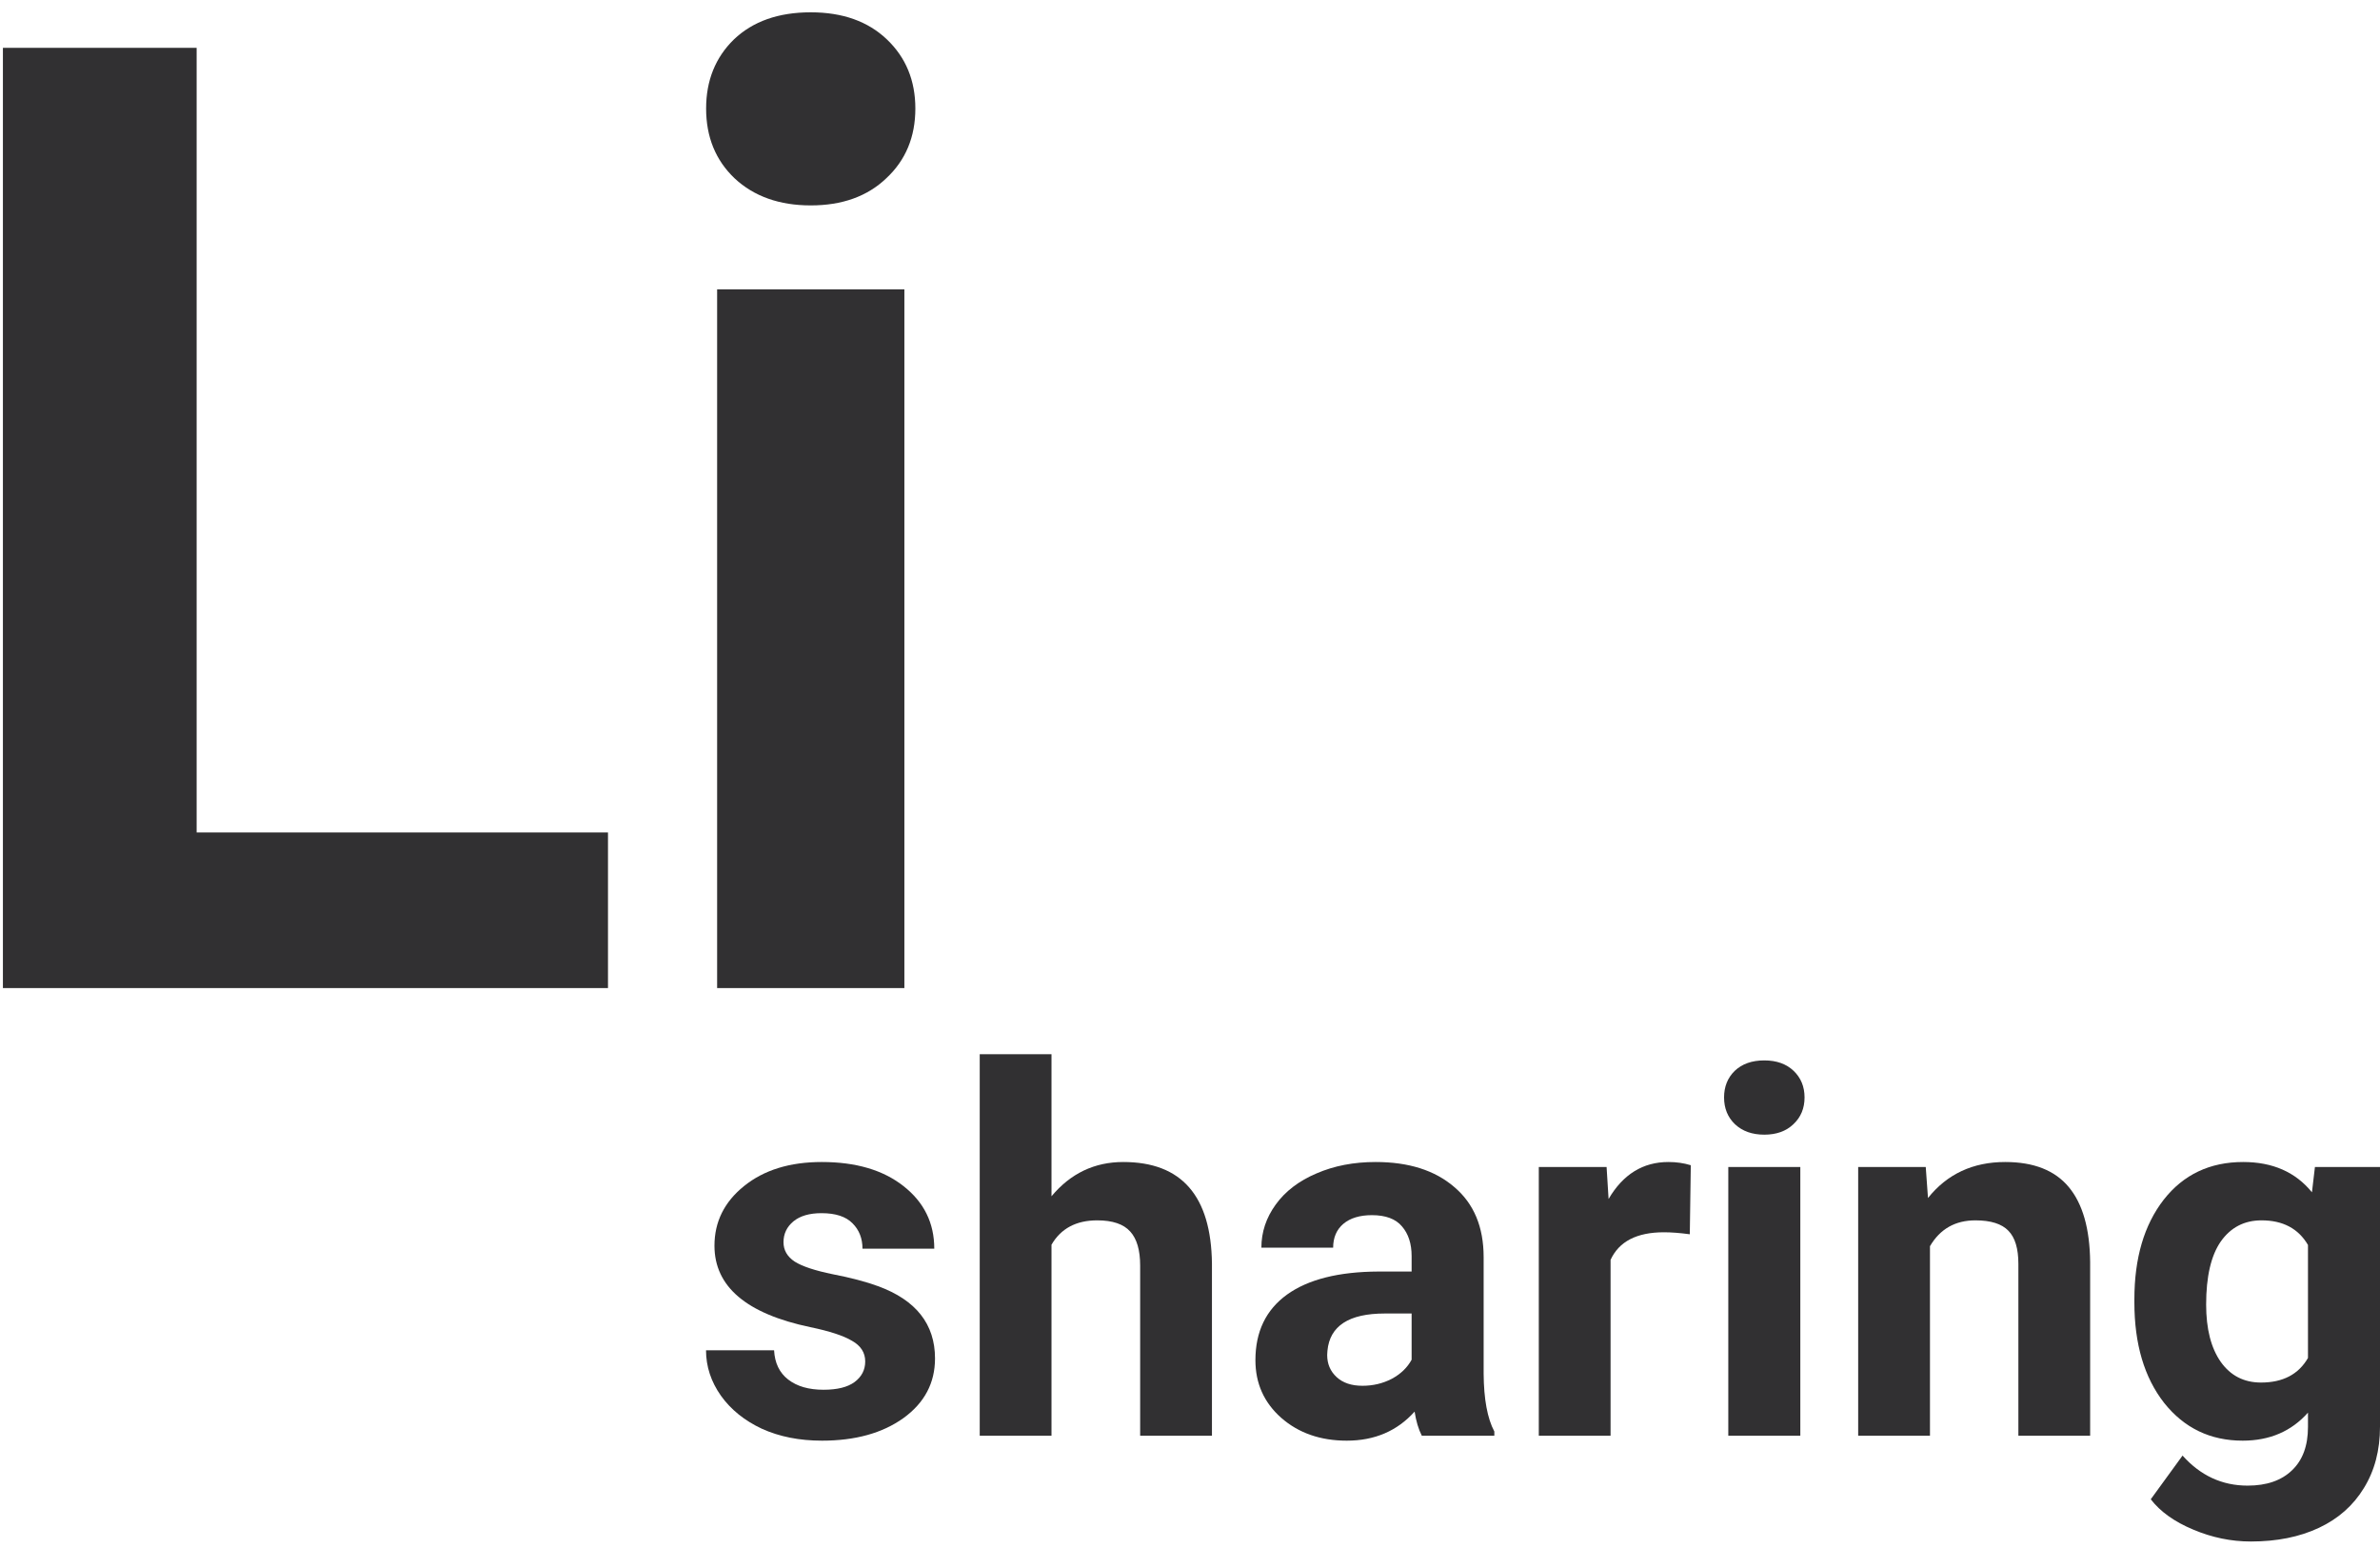
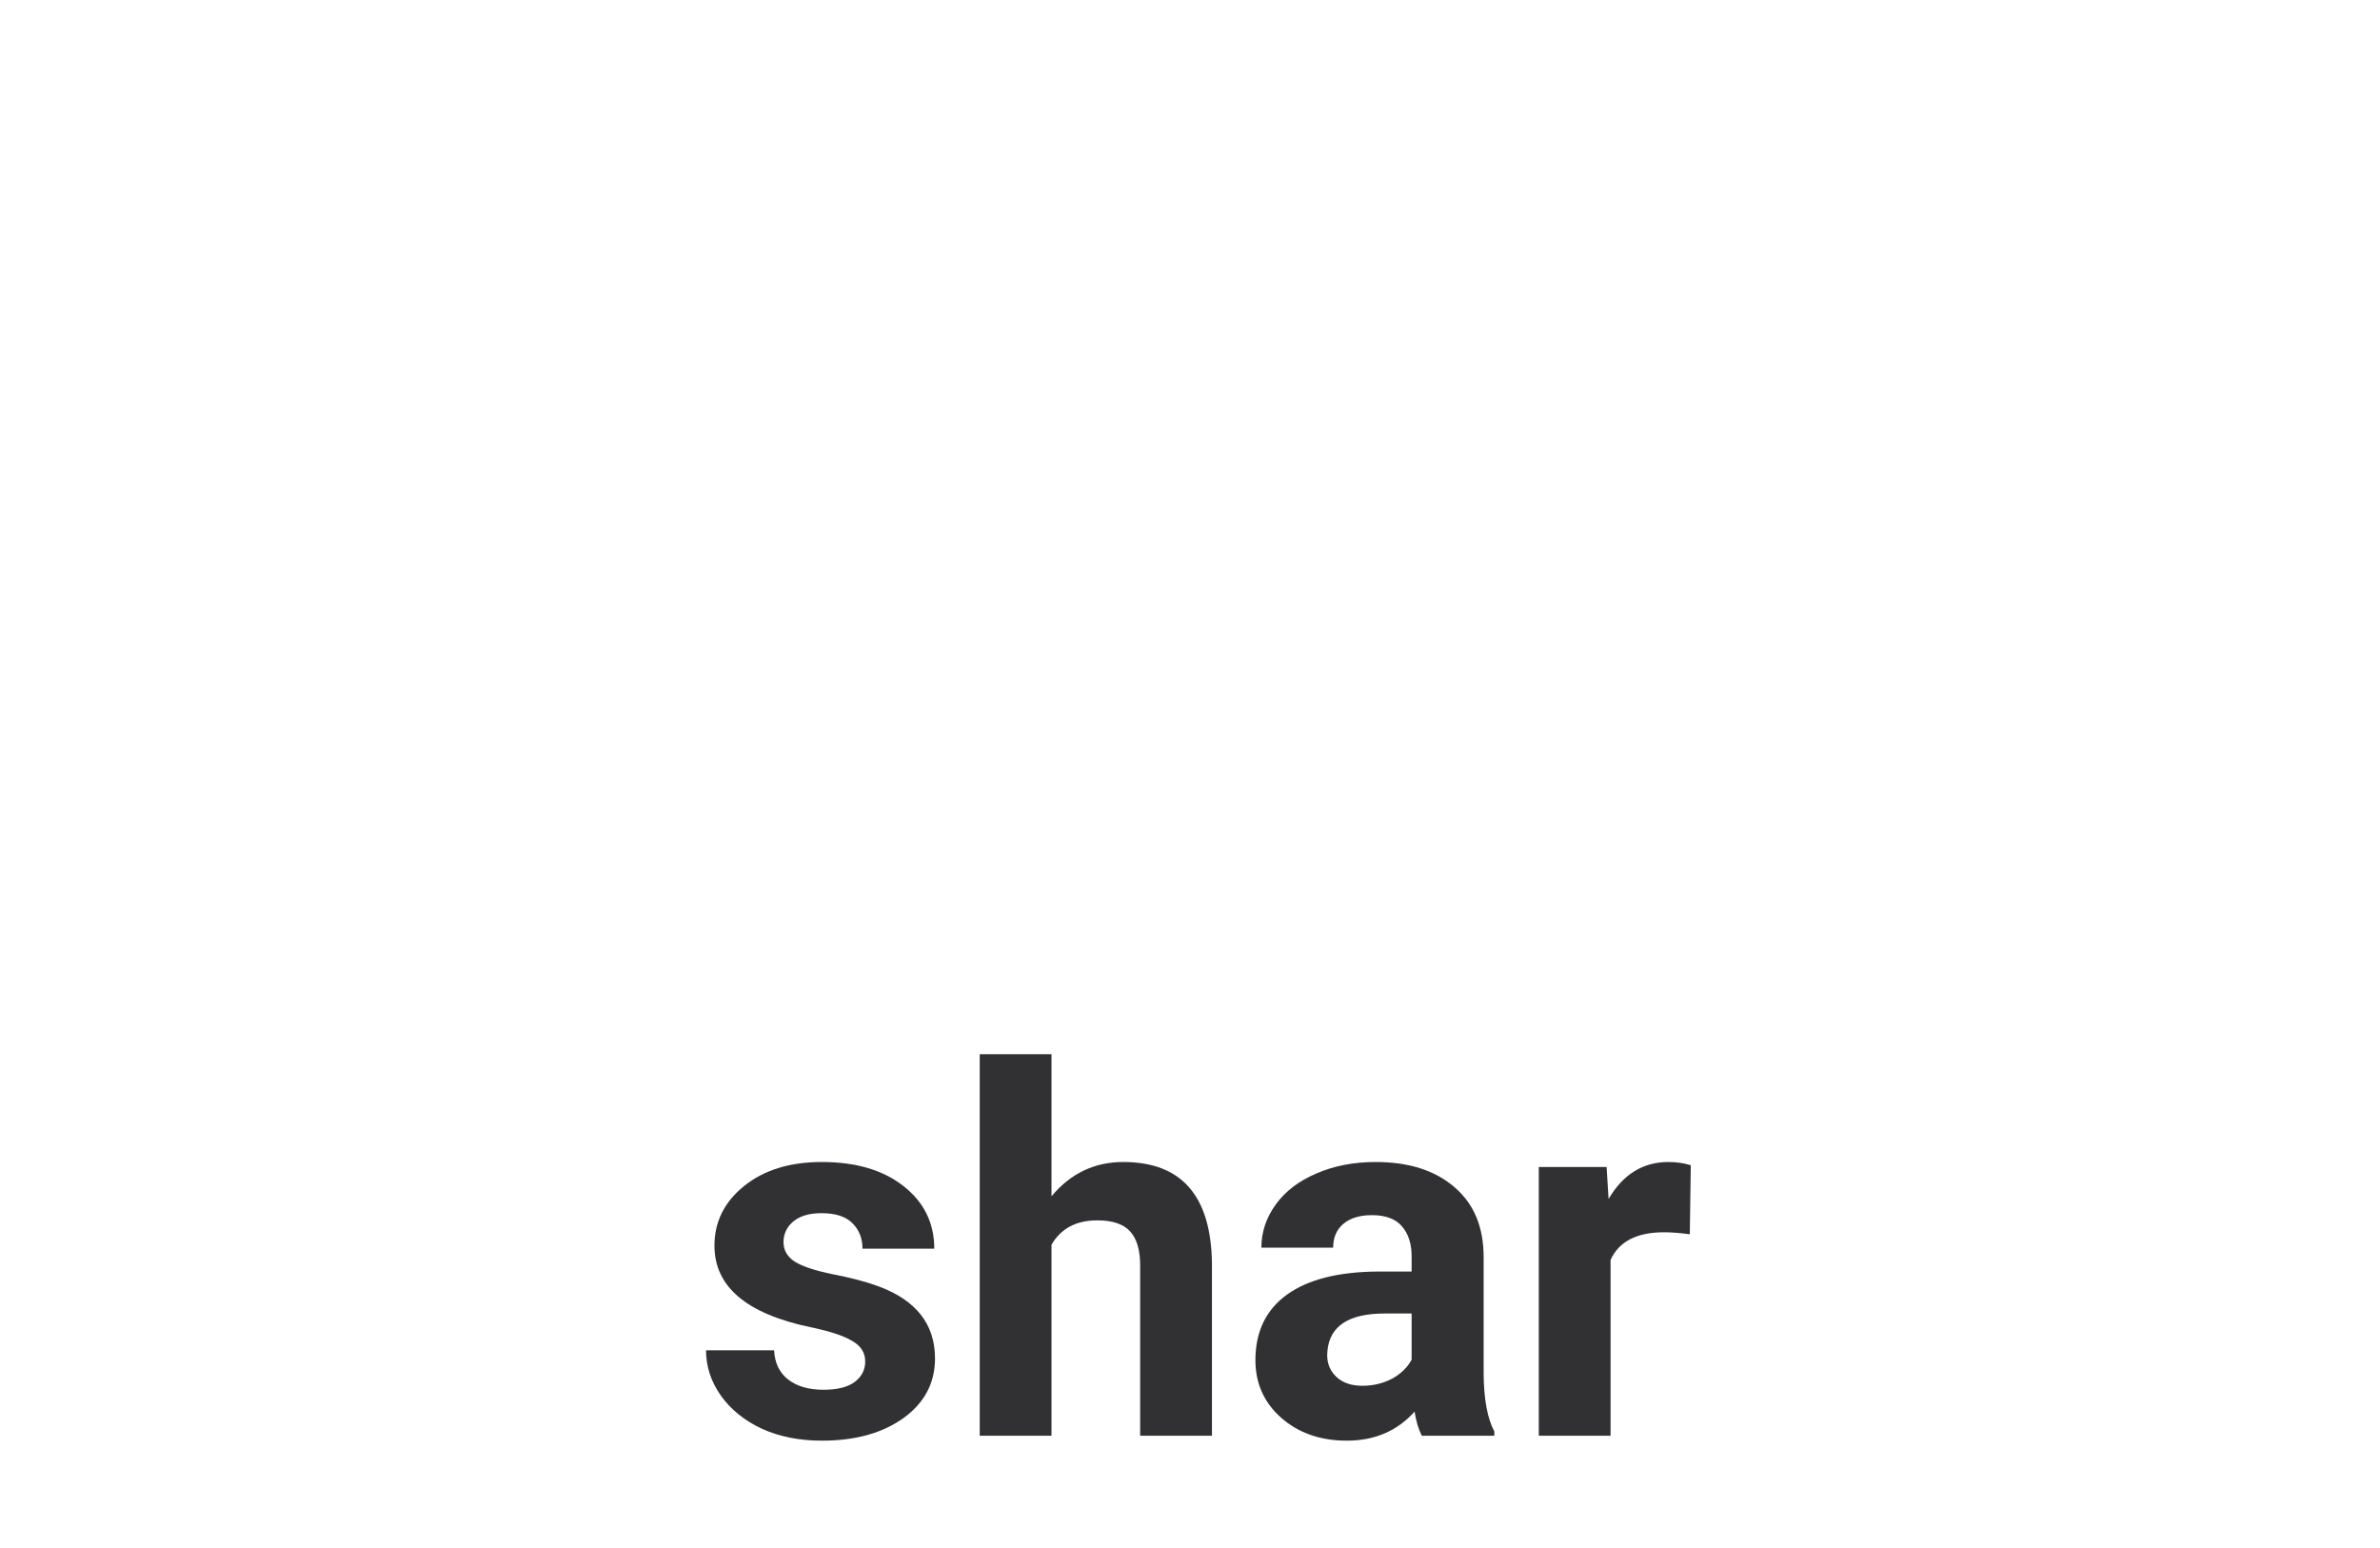
<svg xmlns="http://www.w3.org/2000/svg" width="103" height="67" viewBox="0 0 103 67" fill="none">
-   <path d="M8.51 36.025H26.312V42.76H0.126V2.07H8.51V36.025Z" fill="#313032" />
-   <path d="M39.139 42.76H31.035V12.522H39.139V42.76ZM30.559 4.697C30.559 3.486 30.96 2.489 31.761 1.707C32.581 0.924 33.689 0.533 35.087 0.533C36.465 0.533 37.565 0.924 38.384 1.707C39.204 2.489 39.614 3.486 39.614 4.697C39.614 5.927 39.195 6.933 38.356 7.715C37.537 8.498 36.447 8.889 35.087 8.889C33.727 8.889 32.627 8.498 31.789 7.715C30.969 6.933 30.559 5.927 30.559 4.697Z" fill="#313032" />
  <path d="M37.444 58.918C37.444 58.538 37.255 58.24 36.875 58.026C36.502 57.803 35.9 57.606 35.069 57.434C32.303 56.854 30.92 55.679 30.92 53.909C30.92 52.877 31.346 52.017 32.199 51.329C33.059 50.634 34.181 50.287 35.563 50.287C37.04 50.287 38.218 50.634 39.1 51.329C39.988 52.024 40.433 52.927 40.433 54.038H37.326C37.326 53.594 37.183 53.228 36.896 52.941C36.61 52.648 36.162 52.501 35.553 52.501C35.03 52.501 34.625 52.619 34.338 52.855C34.052 53.092 33.908 53.393 33.908 53.758C33.908 54.102 34.069 54.382 34.392 54.597C34.721 54.805 35.273 54.987 36.047 55.145C36.821 55.295 37.473 55.467 38.003 55.661C39.644 56.263 40.465 57.305 40.465 58.789C40.465 59.849 40.01 60.709 39.1 61.368C38.19 62.02 37.015 62.346 35.574 62.346C34.6 62.346 33.733 62.175 32.973 61.831C32.221 61.479 31.63 61.003 31.2 60.401C30.77 59.792 30.555 59.136 30.555 58.434H33.5C33.529 58.986 33.733 59.409 34.112 59.702C34.492 59.996 35.001 60.143 35.639 60.143C36.233 60.143 36.681 60.032 36.982 59.81C37.291 59.581 37.444 59.283 37.444 58.918Z" fill="#313032" />
  <path d="M45.506 51.77C46.33 50.781 47.365 50.287 48.612 50.287C51.135 50.287 52.414 51.752 52.45 54.683V62.132H49.343V54.769C49.343 54.102 49.2 53.611 48.913 53.296C48.627 52.974 48.15 52.812 47.484 52.812C46.574 52.812 45.914 53.164 45.506 53.866V62.132H42.4V45.622H45.506V51.77Z" fill="#313032" />
  <path d="M61.532 62.132C61.389 61.852 61.285 61.505 61.22 61.089C60.468 61.927 59.49 62.346 58.286 62.346C57.147 62.346 56.201 62.017 55.448 61.358C54.703 60.698 54.331 59.867 54.331 58.864C54.331 57.632 54.785 56.686 55.696 56.026C56.613 55.367 57.935 55.034 59.662 55.027H61.091V54.36C61.091 53.823 60.952 53.393 60.672 53.071C60.4 52.748 59.966 52.587 59.372 52.587C58.849 52.587 58.436 52.712 58.136 52.963C57.842 53.214 57.695 53.558 57.695 53.995H54.589C54.589 53.321 54.796 52.698 55.212 52.125C55.627 51.551 56.215 51.103 56.975 50.781C57.734 50.451 58.587 50.287 59.533 50.287C60.966 50.287 62.102 50.648 62.94 51.372C63.786 52.089 64.208 53.099 64.208 54.403V59.444C64.216 60.548 64.37 61.383 64.671 61.949V62.132H61.532ZM58.963 59.971C59.422 59.971 59.844 59.871 60.231 59.67C60.618 59.462 60.905 59.186 61.091 58.843V56.843H59.931C58.376 56.843 57.548 57.381 57.448 58.456L57.437 58.638C57.437 59.025 57.573 59.344 57.845 59.595C58.118 59.846 58.49 59.971 58.963 59.971Z" fill="#313032" />
  <path d="M73.13 53.414C72.707 53.357 72.334 53.328 72.012 53.328C70.837 53.328 70.066 53.726 69.701 54.522V62.132H66.595V50.502H69.529L69.615 51.888C70.238 50.821 71.102 50.287 72.205 50.287C72.549 50.287 72.872 50.333 73.173 50.426L73.13 53.414Z" fill="#313032" />
-   <path d="M77.913 62.132H74.796V50.502H77.913V62.132ZM74.613 47.492C74.613 47.026 74.767 46.643 75.075 46.342C75.391 46.041 75.817 45.89 76.354 45.89C76.885 45.89 77.307 46.041 77.623 46.342C77.938 46.643 78.096 47.026 78.096 47.492C78.096 47.965 77.934 48.352 77.612 48.653C77.297 48.954 76.877 49.104 76.354 49.104C75.831 49.104 75.408 48.954 75.086 48.653C74.771 48.352 74.613 47.965 74.613 47.492Z" fill="#313032" />
-   <path d="M83.341 50.502L83.438 51.845C84.269 50.806 85.383 50.287 86.78 50.287C88.013 50.287 88.93 50.648 89.532 51.372C90.134 52.096 90.442 53.178 90.456 54.618V62.132H87.35V54.694C87.35 54.034 87.207 53.558 86.92 53.264C86.633 52.963 86.157 52.812 85.491 52.812C84.616 52.812 83.961 53.185 83.524 53.93V62.132H80.417V50.502H83.341Z" fill="#313032" />
-   <path d="M92.37 56.231C92.37 54.446 92.792 53.01 93.638 51.92C94.491 50.831 95.637 50.287 97.078 50.287C98.353 50.287 99.346 50.724 100.055 51.598L100.184 50.502H103V61.745C103 62.762 102.767 63.647 102.301 64.4C101.843 65.152 101.194 65.725 100.356 66.119C99.517 66.513 98.536 66.71 97.411 66.71C96.558 66.71 95.727 66.538 94.917 66.195C94.107 65.858 93.495 65.421 93.079 64.883L94.455 62.991C95.229 63.858 96.168 64.292 97.271 64.292C98.095 64.292 98.736 64.07 99.195 63.626C99.654 63.188 99.883 62.565 99.883 61.755V61.132C99.166 61.942 98.224 62.346 97.056 62.346C95.659 62.346 94.526 61.802 93.659 60.713C92.8 59.616 92.37 58.165 92.37 56.359V56.231ZM95.476 56.456C95.476 57.51 95.687 58.337 96.11 58.939C96.533 59.534 97.113 59.831 97.851 59.831C98.797 59.831 99.474 59.477 99.883 58.767V53.877C99.467 53.167 98.797 52.812 97.873 52.812C97.128 52.812 96.54 53.117 96.11 53.726C95.687 54.335 95.476 55.245 95.476 56.456Z" fill="#313032" />
</svg>